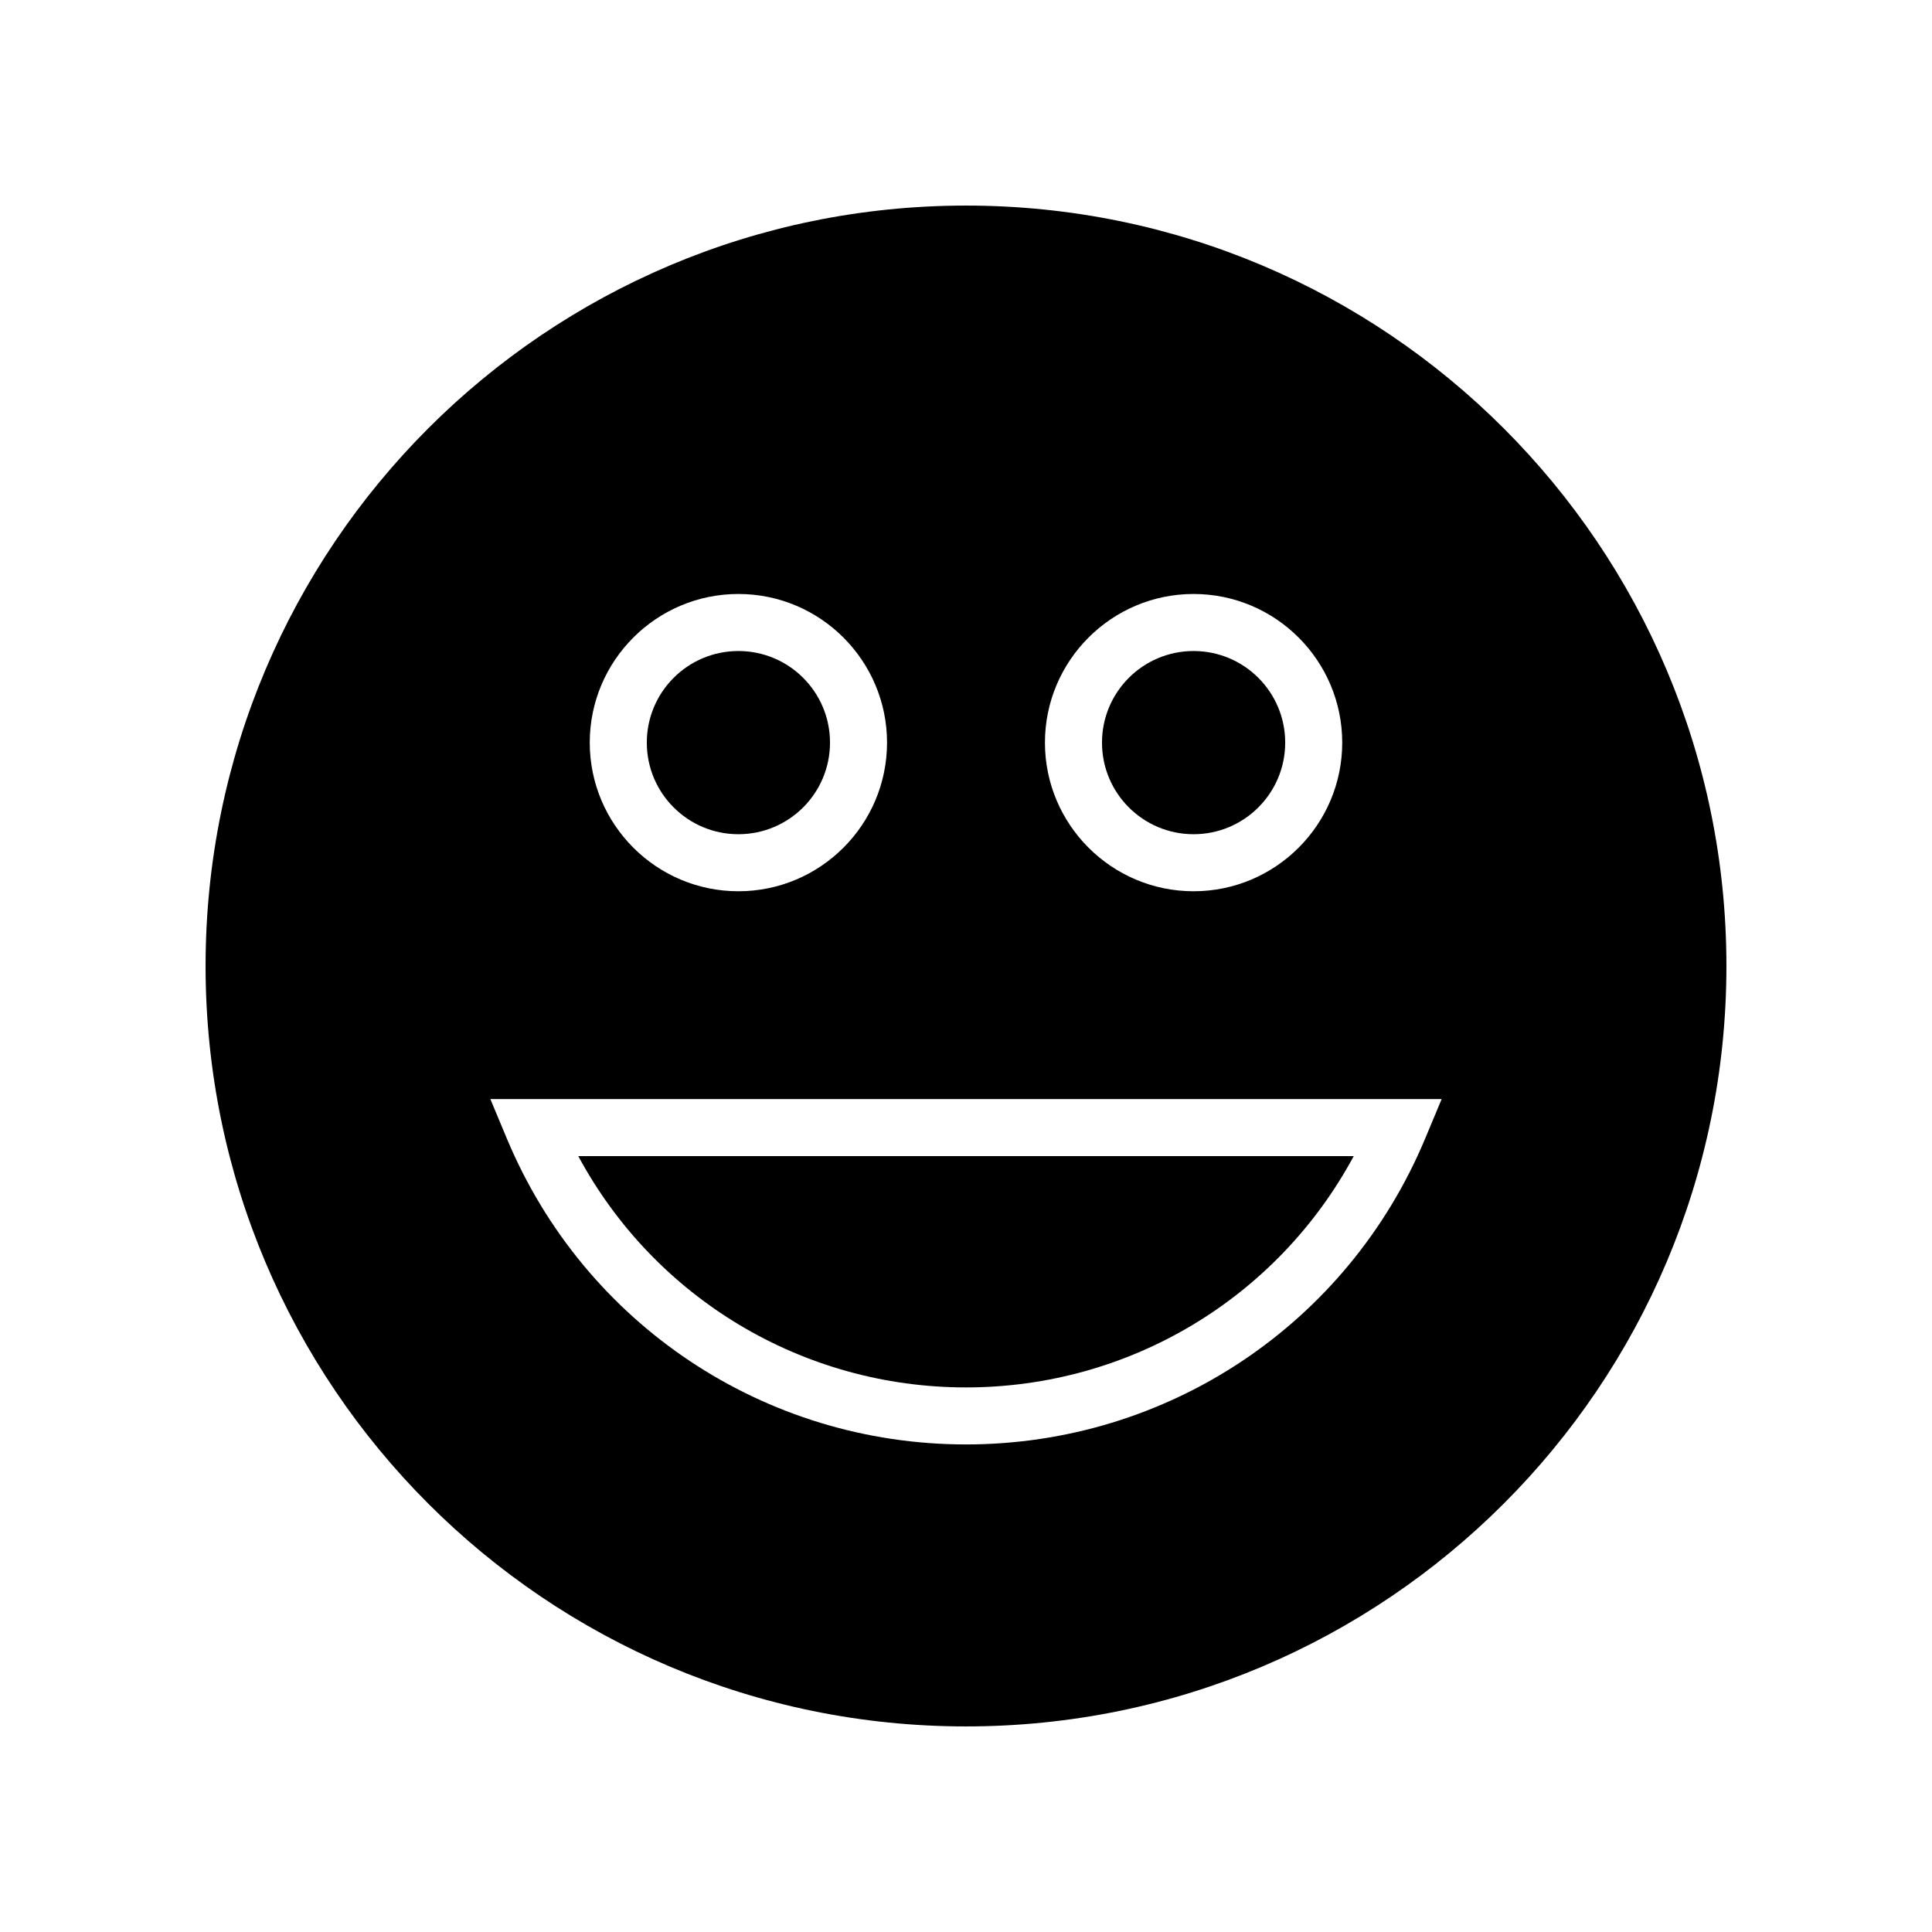
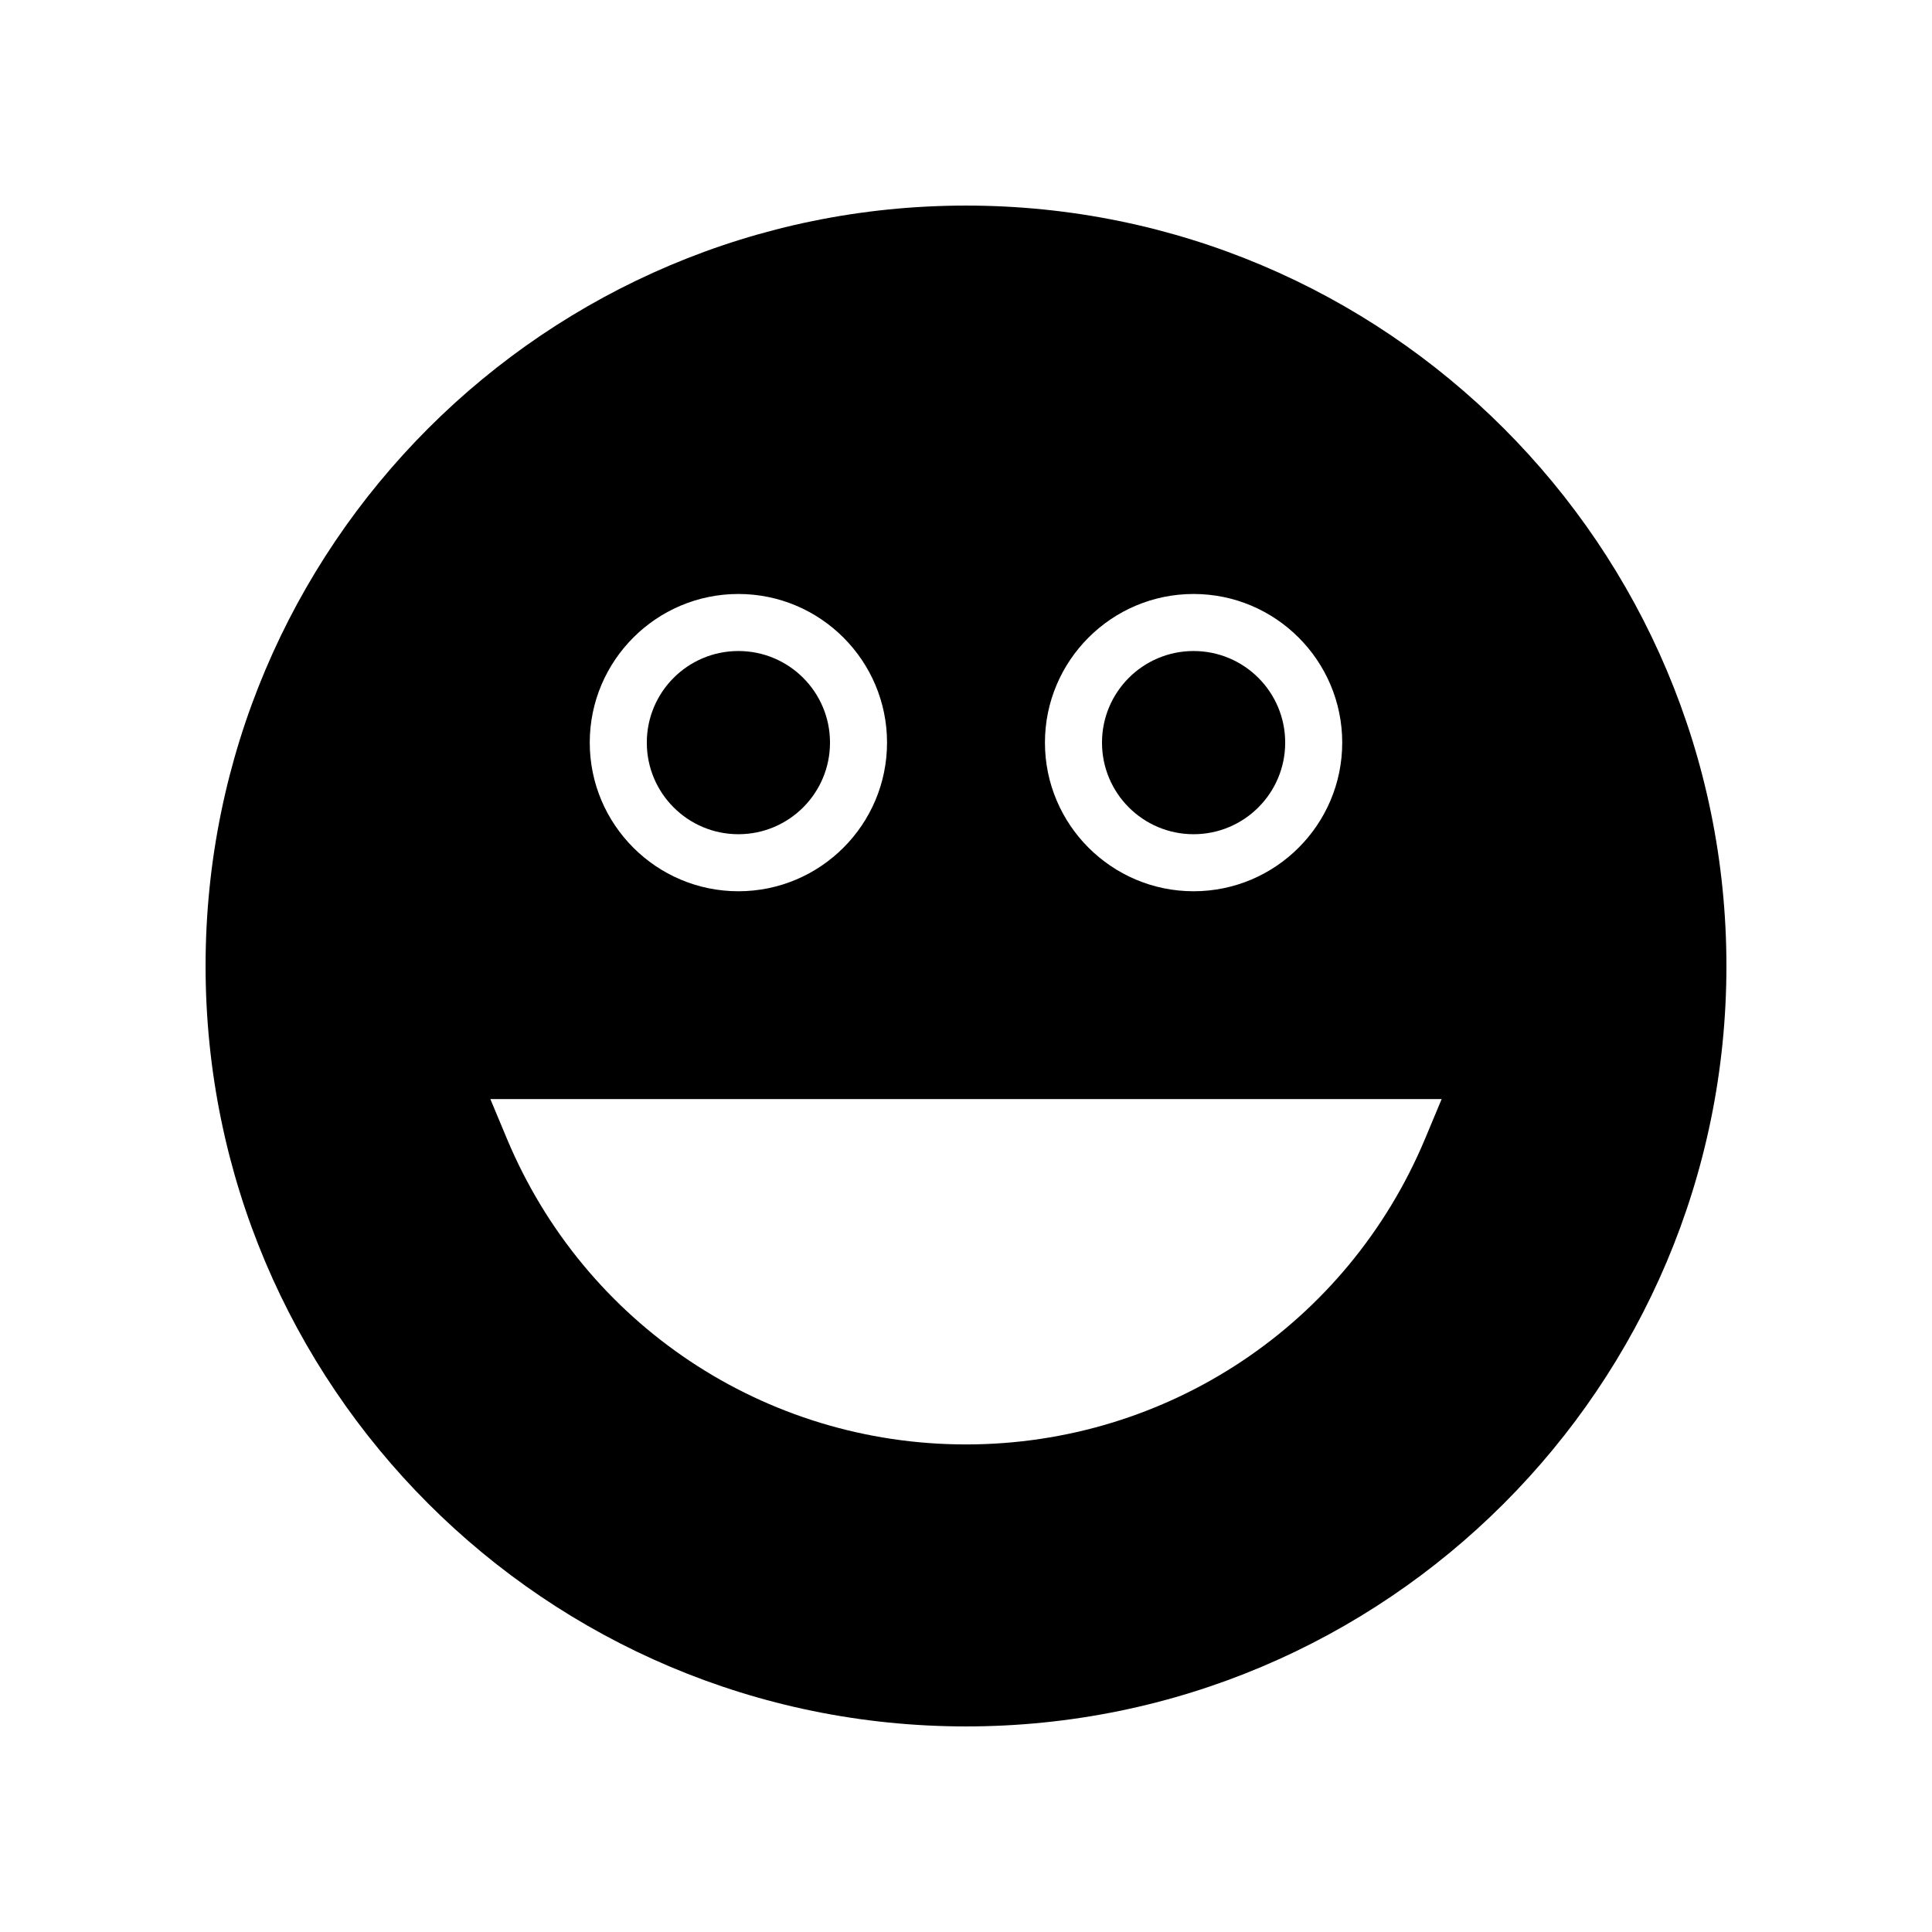
<svg xmlns="http://www.w3.org/2000/svg" fill="#000000" width="800px" height="800px" version="1.1" viewBox="144 144 512 512">
  <g>
-     <path d="m400 511.68c43.336 0 82.508-23.715 102.75-61.297l-205.5-0.004c20.238 37.586 59.414 61.301 102.75 61.301z" />
    <path d="m484.59 340.8c0 13.406-10.871 24.277-24.277 24.277s-24.273-10.871-24.273-24.277 10.867-24.273 24.273-24.273 24.277 10.867 24.277 24.273" />
    <path d="m400 198.48c-111.3 0-201.52 90.227-201.52 201.52s90.227 201.52 201.52 201.52 201.52-90.227 201.52-201.52c0-111.3-90.227-201.52-201.52-201.52zm60.312 102.93c21.723 0 39.391 17.668 39.391 39.391 0 21.723-17.668 39.391-39.391 39.391s-39.391-17.668-39.391-39.391c0-21.723 17.668-39.391 39.391-39.391zm-120.63 0c21.723 0 39.391 17.668 39.391 39.391 0 21.723-17.668 39.391-39.391 39.391s-39.391-17.668-39.391-39.391c0-21.723 17.668-39.391 39.391-39.391zm182 144.32c-20.57 49.238-68.332 81.059-121.68 81.059s-101.11-31.82-121.68-81.059l-4.375-10.469h252.11z" />
    <path d="m363.96 340.8c0 13.406-10.871 24.277-24.277 24.277s-24.273-10.871-24.273-24.277 10.867-24.273 24.273-24.273 24.277 10.867 24.277 24.273" />
  </g>
</svg>